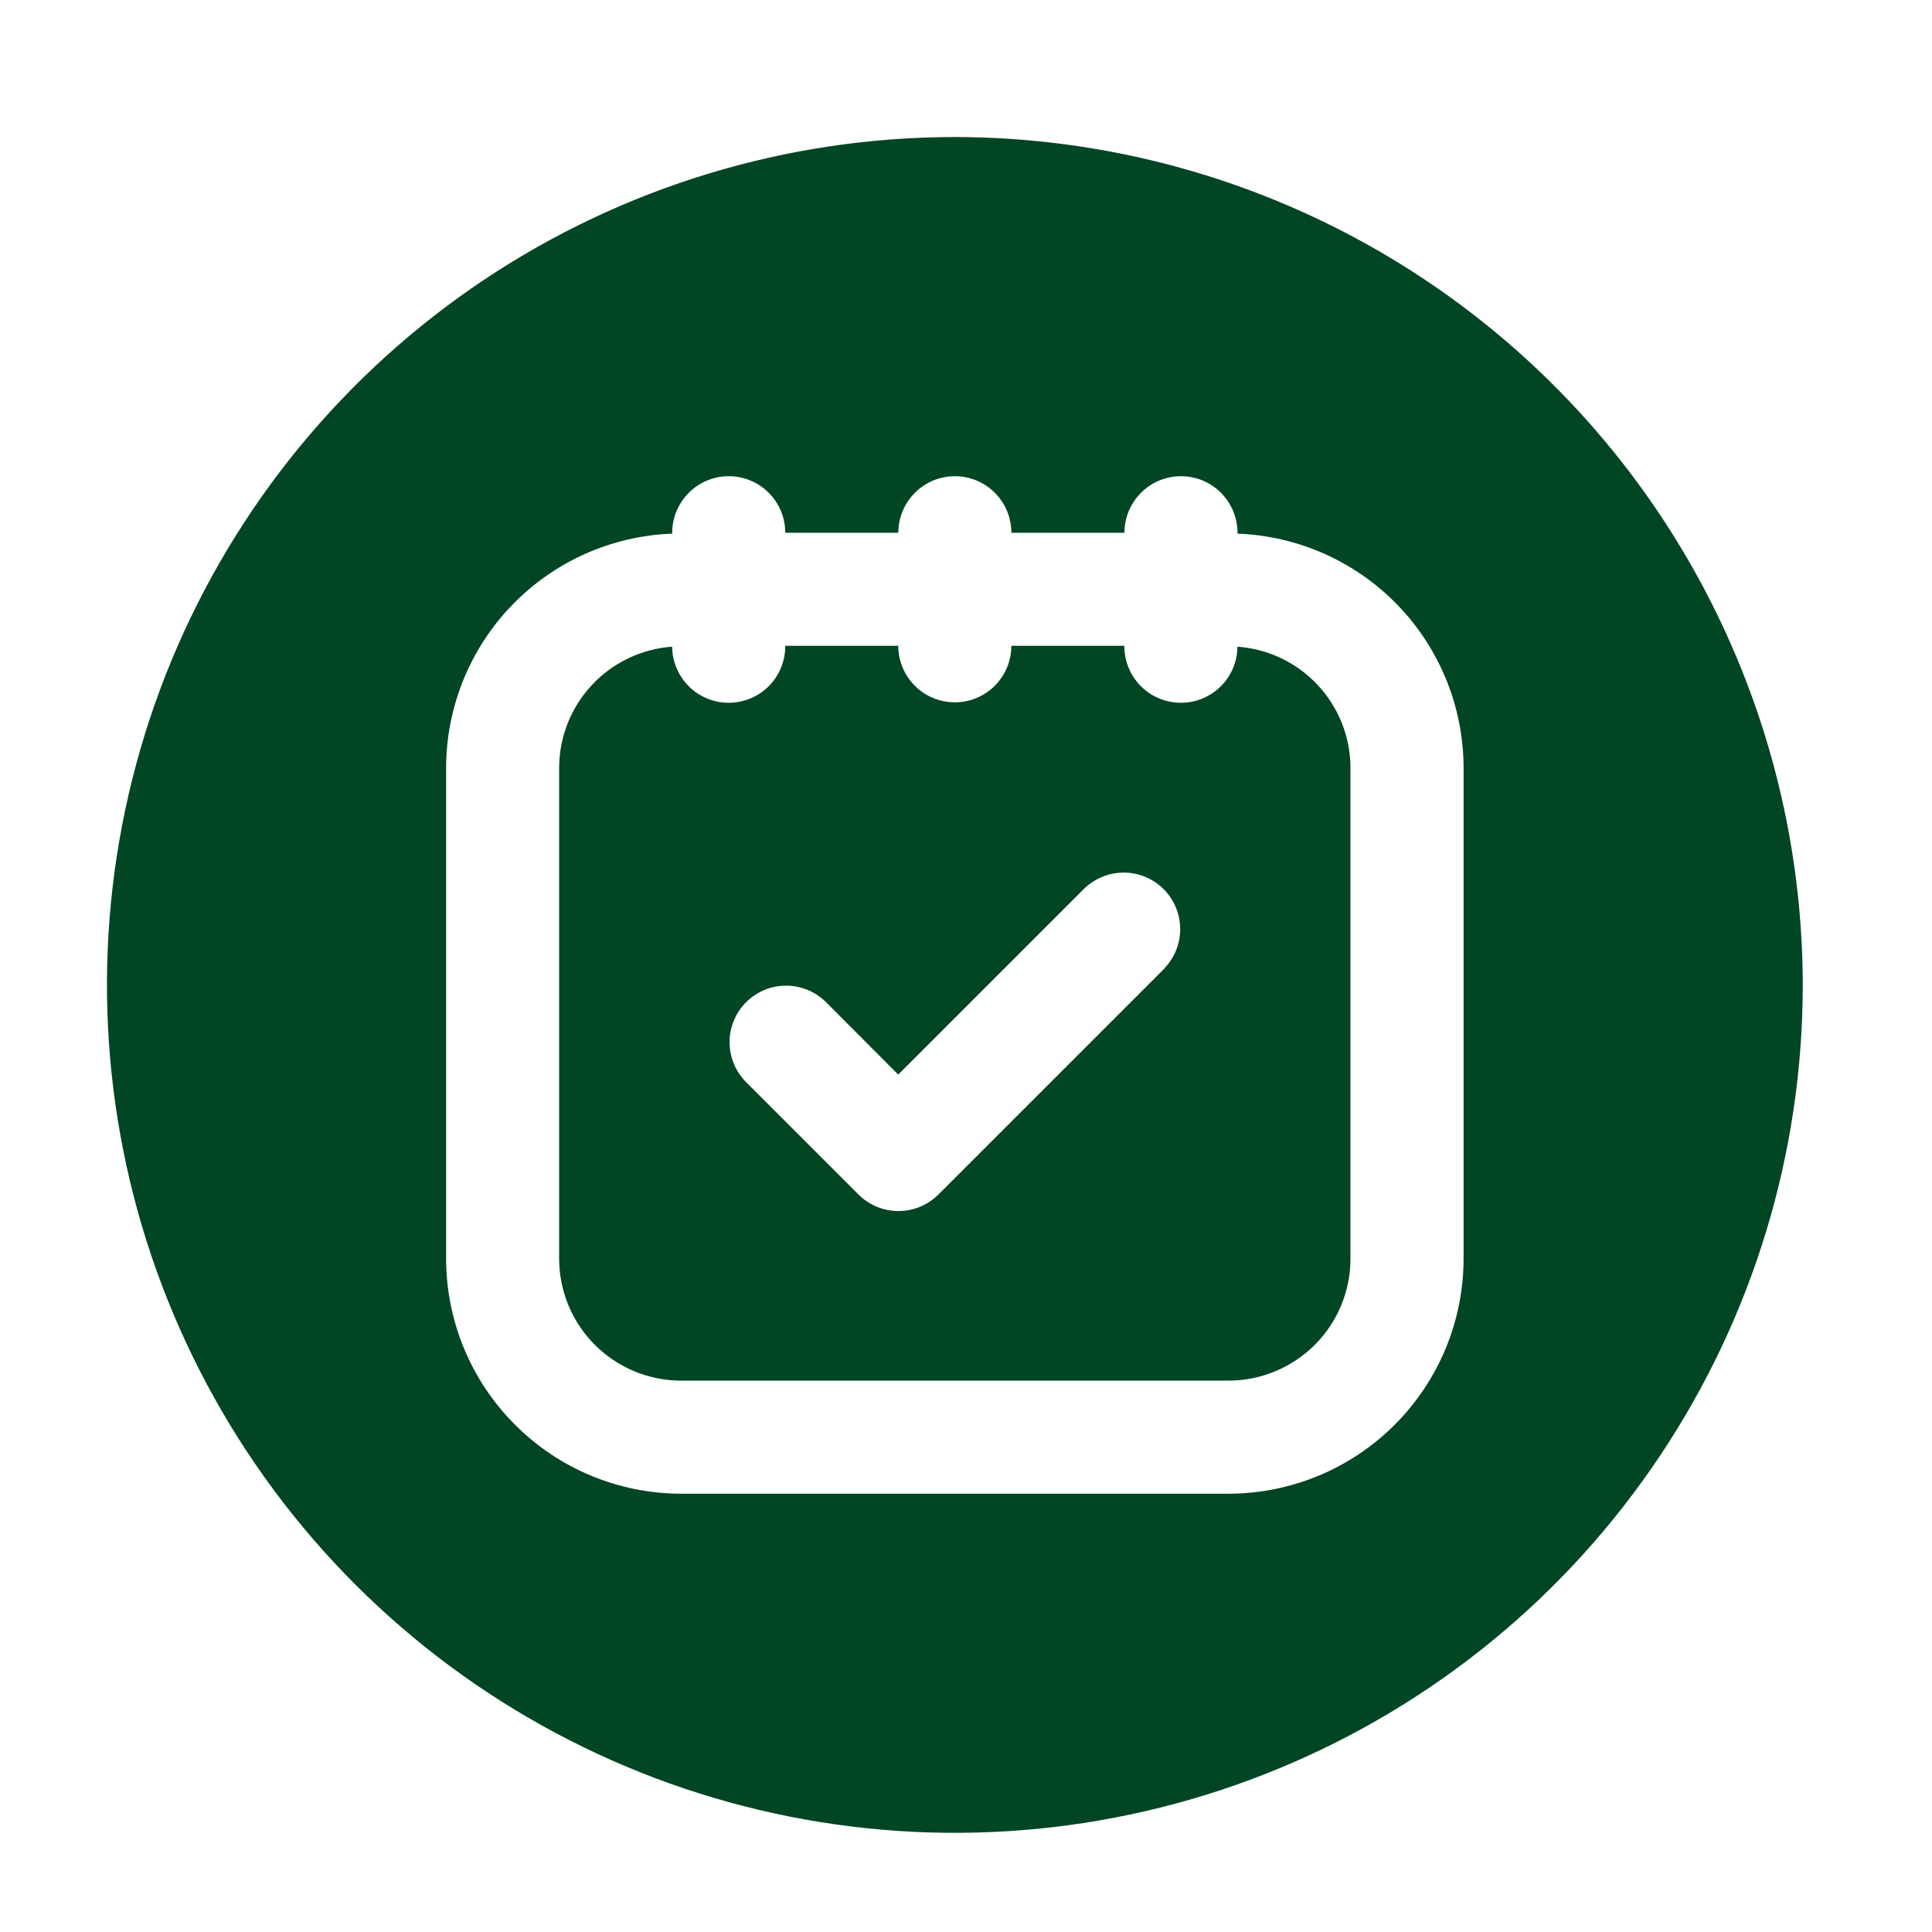
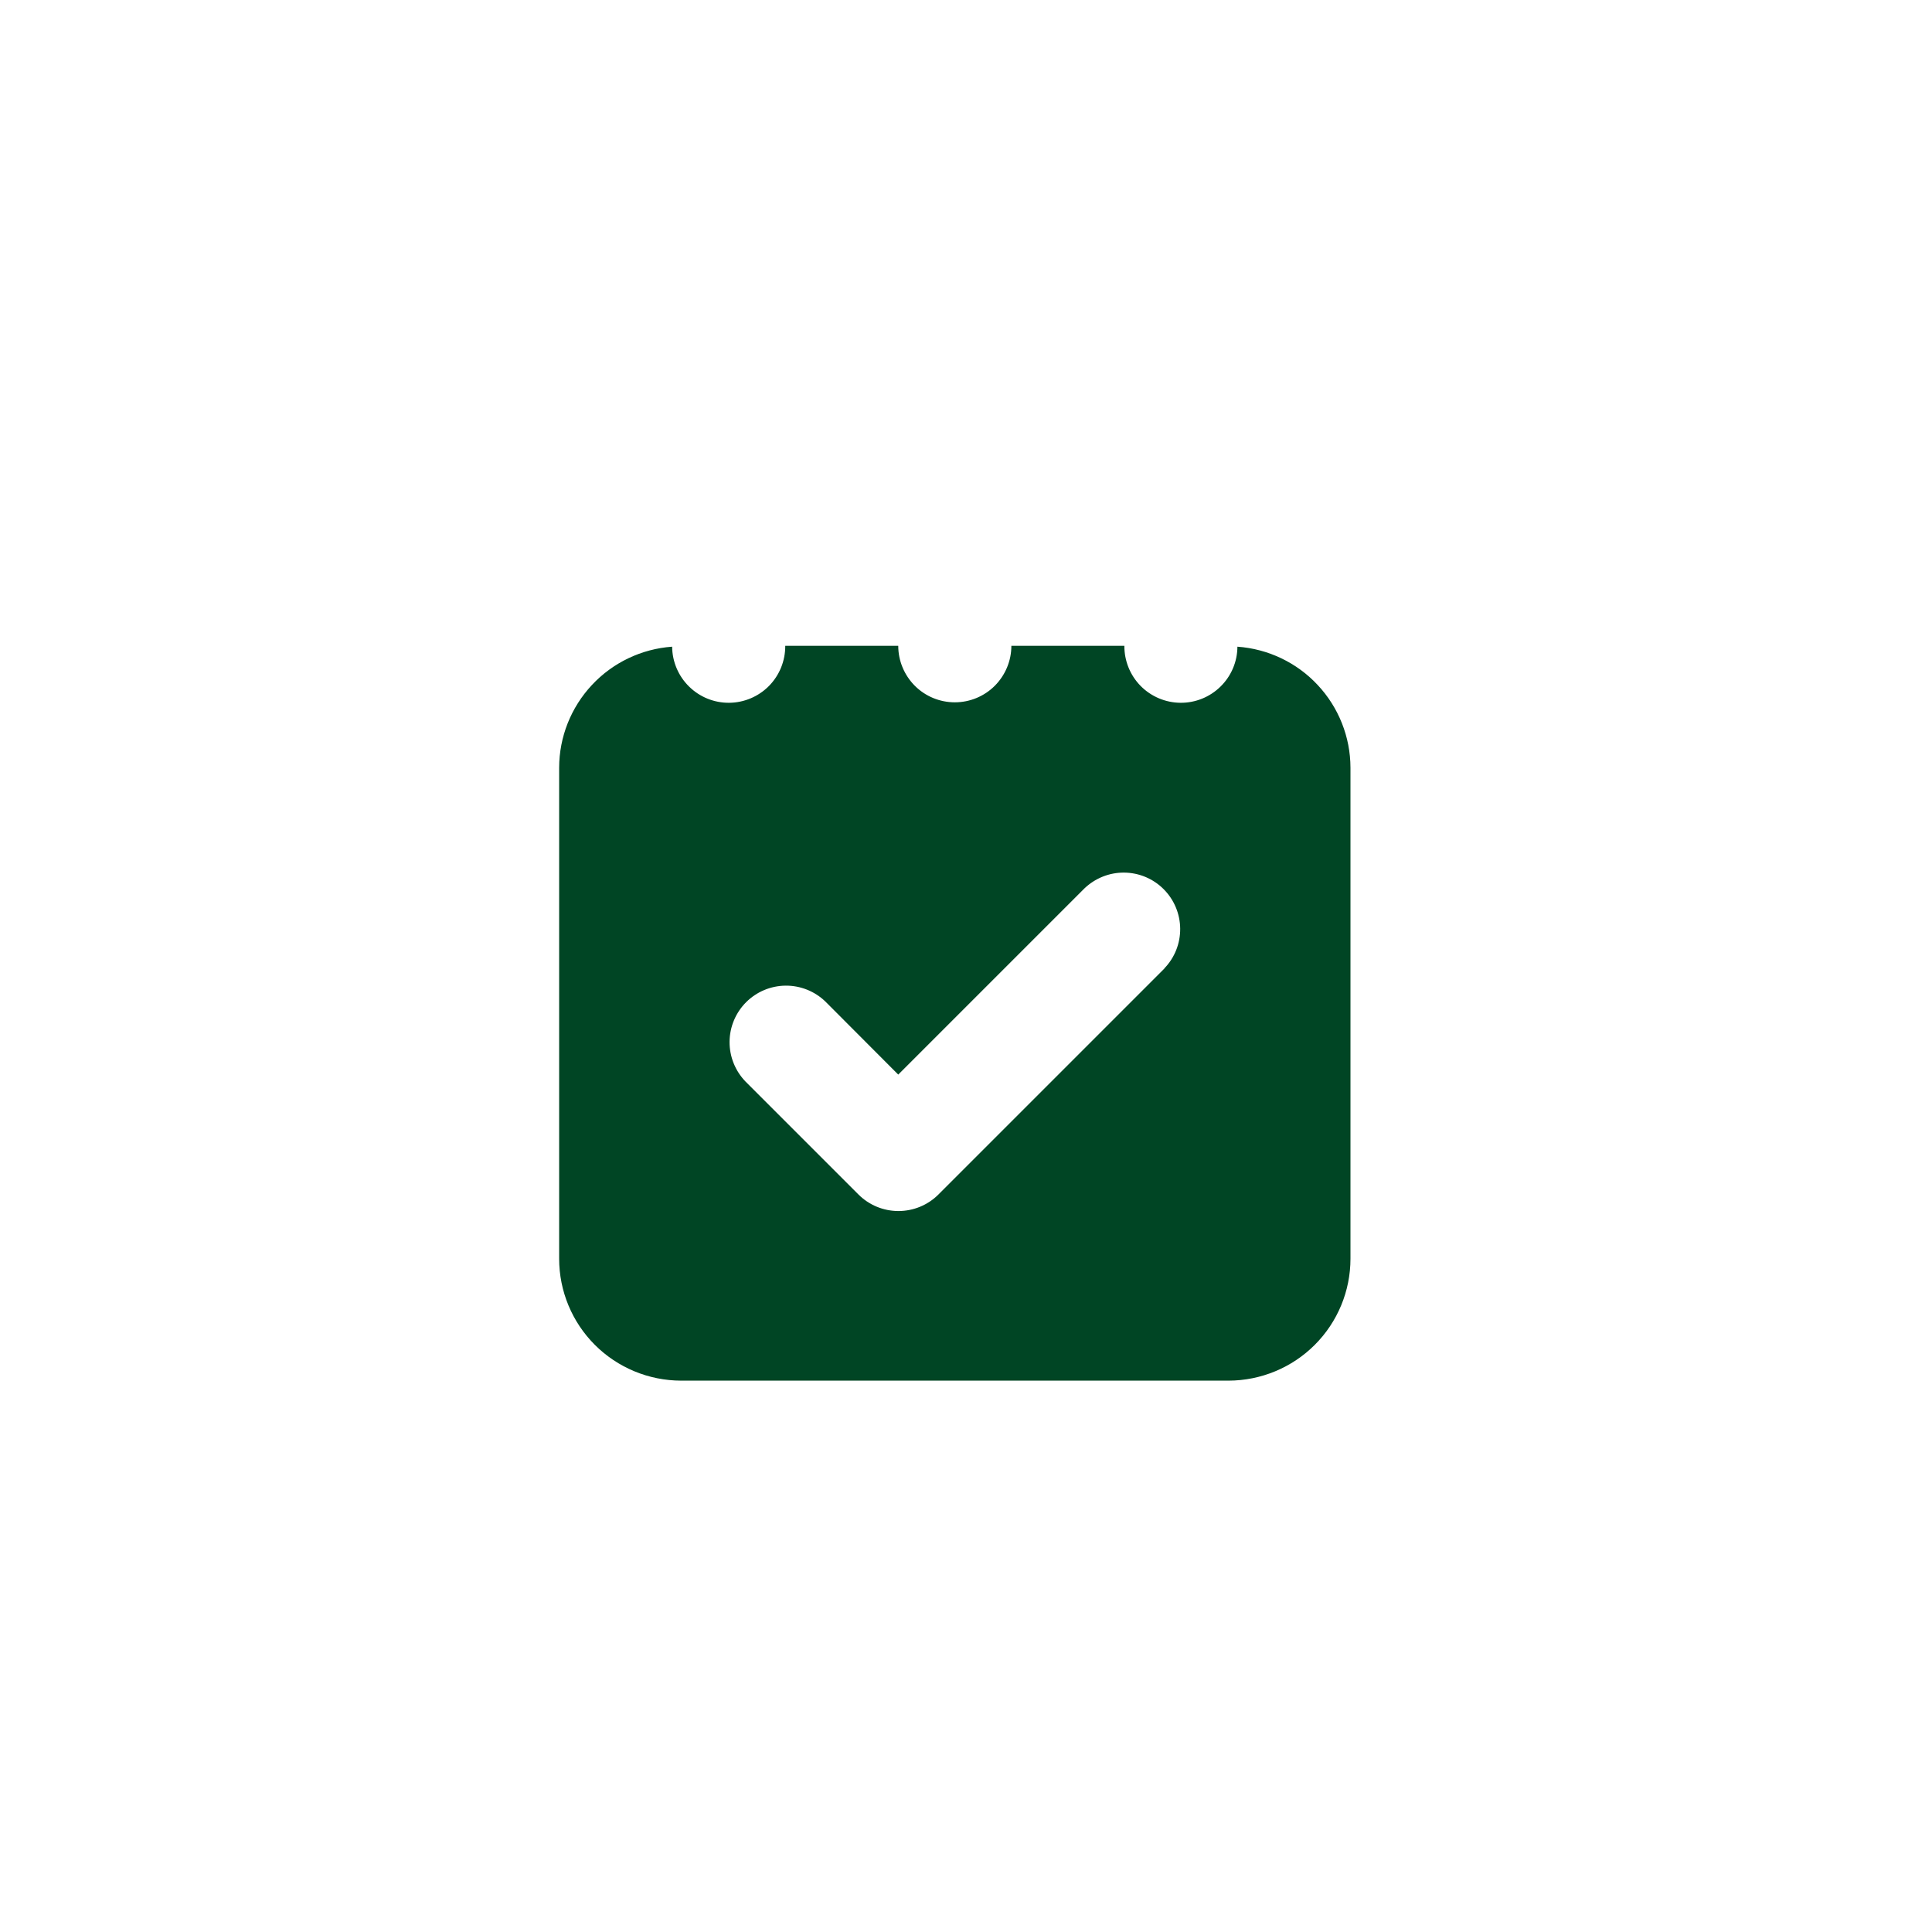
<svg xmlns="http://www.w3.org/2000/svg" width="29" height="29" viewBox="0 0 29 29" fill="none">
  <path d="M18.574 9.707C18.573 9.932 18.482 10.147 18.321 10.305C18.161 10.463 17.944 10.551 17.719 10.549C17.494 10.547 17.279 10.456 17.121 10.296C16.963 10.135 16.876 9.919 16.877 9.694H15.181C15.181 9.919 15.091 10.134 14.932 10.294C14.773 10.453 14.557 10.542 14.332 10.542C14.107 10.542 13.891 10.453 13.732 10.294C13.573 10.134 13.483 9.919 13.483 9.694H11.787C11.788 9.919 11.701 10.135 11.543 10.296C11.385 10.456 11.17 10.547 10.945 10.549C10.72 10.551 10.503 10.463 10.343 10.305C10.182 10.147 10.091 9.932 10.089 9.707C9.63 9.74 9.199 9.945 8.885 10.282C8.57 10.619 8.394 11.062 8.393 11.523V18.894C8.393 19.379 8.586 19.844 8.929 20.187C9.272 20.53 9.738 20.723 10.223 20.724H18.441C18.926 20.723 19.392 20.53 19.735 20.187C20.078 19.844 20.271 19.379 20.271 18.894V11.523C20.27 11.062 20.094 10.619 19.779 10.282C19.465 9.945 19.034 9.74 18.574 9.707ZM17.48 14.536L14.086 17.93C13.927 18.089 13.711 18.178 13.486 18.178C13.261 18.178 13.045 18.089 12.886 17.93L11.189 16.233C11.035 16.073 10.949 15.858 10.951 15.636C10.953 15.414 11.042 15.201 11.2 15.043C11.357 14.886 11.57 14.797 11.792 14.795C12.015 14.793 12.229 14.879 12.389 15.033L13.483 16.13L16.277 13.336C16.438 13.182 16.652 13.096 16.874 13.098C17.097 13.1 17.31 13.189 17.467 13.347C17.624 13.504 17.713 13.717 17.715 13.939C17.717 14.162 17.632 14.376 17.477 14.536H17.48Z" fill="#004524" />
-   <path d="M14.333 2.057C11.816 2.057 9.355 2.804 7.262 4.202C5.169 5.601 3.538 7.588 2.574 9.914C1.611 12.239 1.359 14.799 1.85 17.267C2.341 19.736 3.553 22.004 5.333 23.784C7.113 25.564 9.381 26.776 11.85 27.267C14.319 27.758 16.878 27.506 19.203 26.543C21.529 25.58 23.517 23.948 24.915 21.855C26.314 19.762 27.06 17.302 27.06 14.784C27.056 11.41 25.714 8.175 23.328 5.789C20.942 3.403 17.707 2.061 14.333 2.057ZM21.969 18.894C21.968 19.829 21.596 20.725 20.935 21.386C20.274 22.048 19.377 22.42 18.442 22.421H10.223C9.288 22.42 8.392 22.048 7.731 21.386C7.069 20.725 6.698 19.829 6.696 18.894V11.523C6.699 10.612 7.053 9.738 7.686 9.083C8.319 8.428 9.18 8.044 10.09 8.01V7.997C10.09 7.771 10.18 7.556 10.339 7.397C10.498 7.237 10.714 7.148 10.939 7.148C11.164 7.148 11.38 7.237 11.539 7.397C11.698 7.556 11.787 7.771 11.787 7.997H13.484C13.484 7.771 13.574 7.556 13.733 7.397C13.892 7.237 14.108 7.148 14.333 7.148C14.558 7.148 14.774 7.237 14.933 7.397C15.092 7.556 15.181 7.771 15.181 7.997H16.878C16.878 7.771 16.968 7.556 17.127 7.397C17.286 7.237 17.502 7.148 17.727 7.148C17.952 7.148 18.168 7.237 18.327 7.397C18.486 7.556 18.575 7.771 18.575 7.997V8.01C19.485 8.044 20.347 8.428 20.98 9.083C21.612 9.738 21.967 10.612 21.969 11.523V18.894Z" fill="#004524" />
</svg>